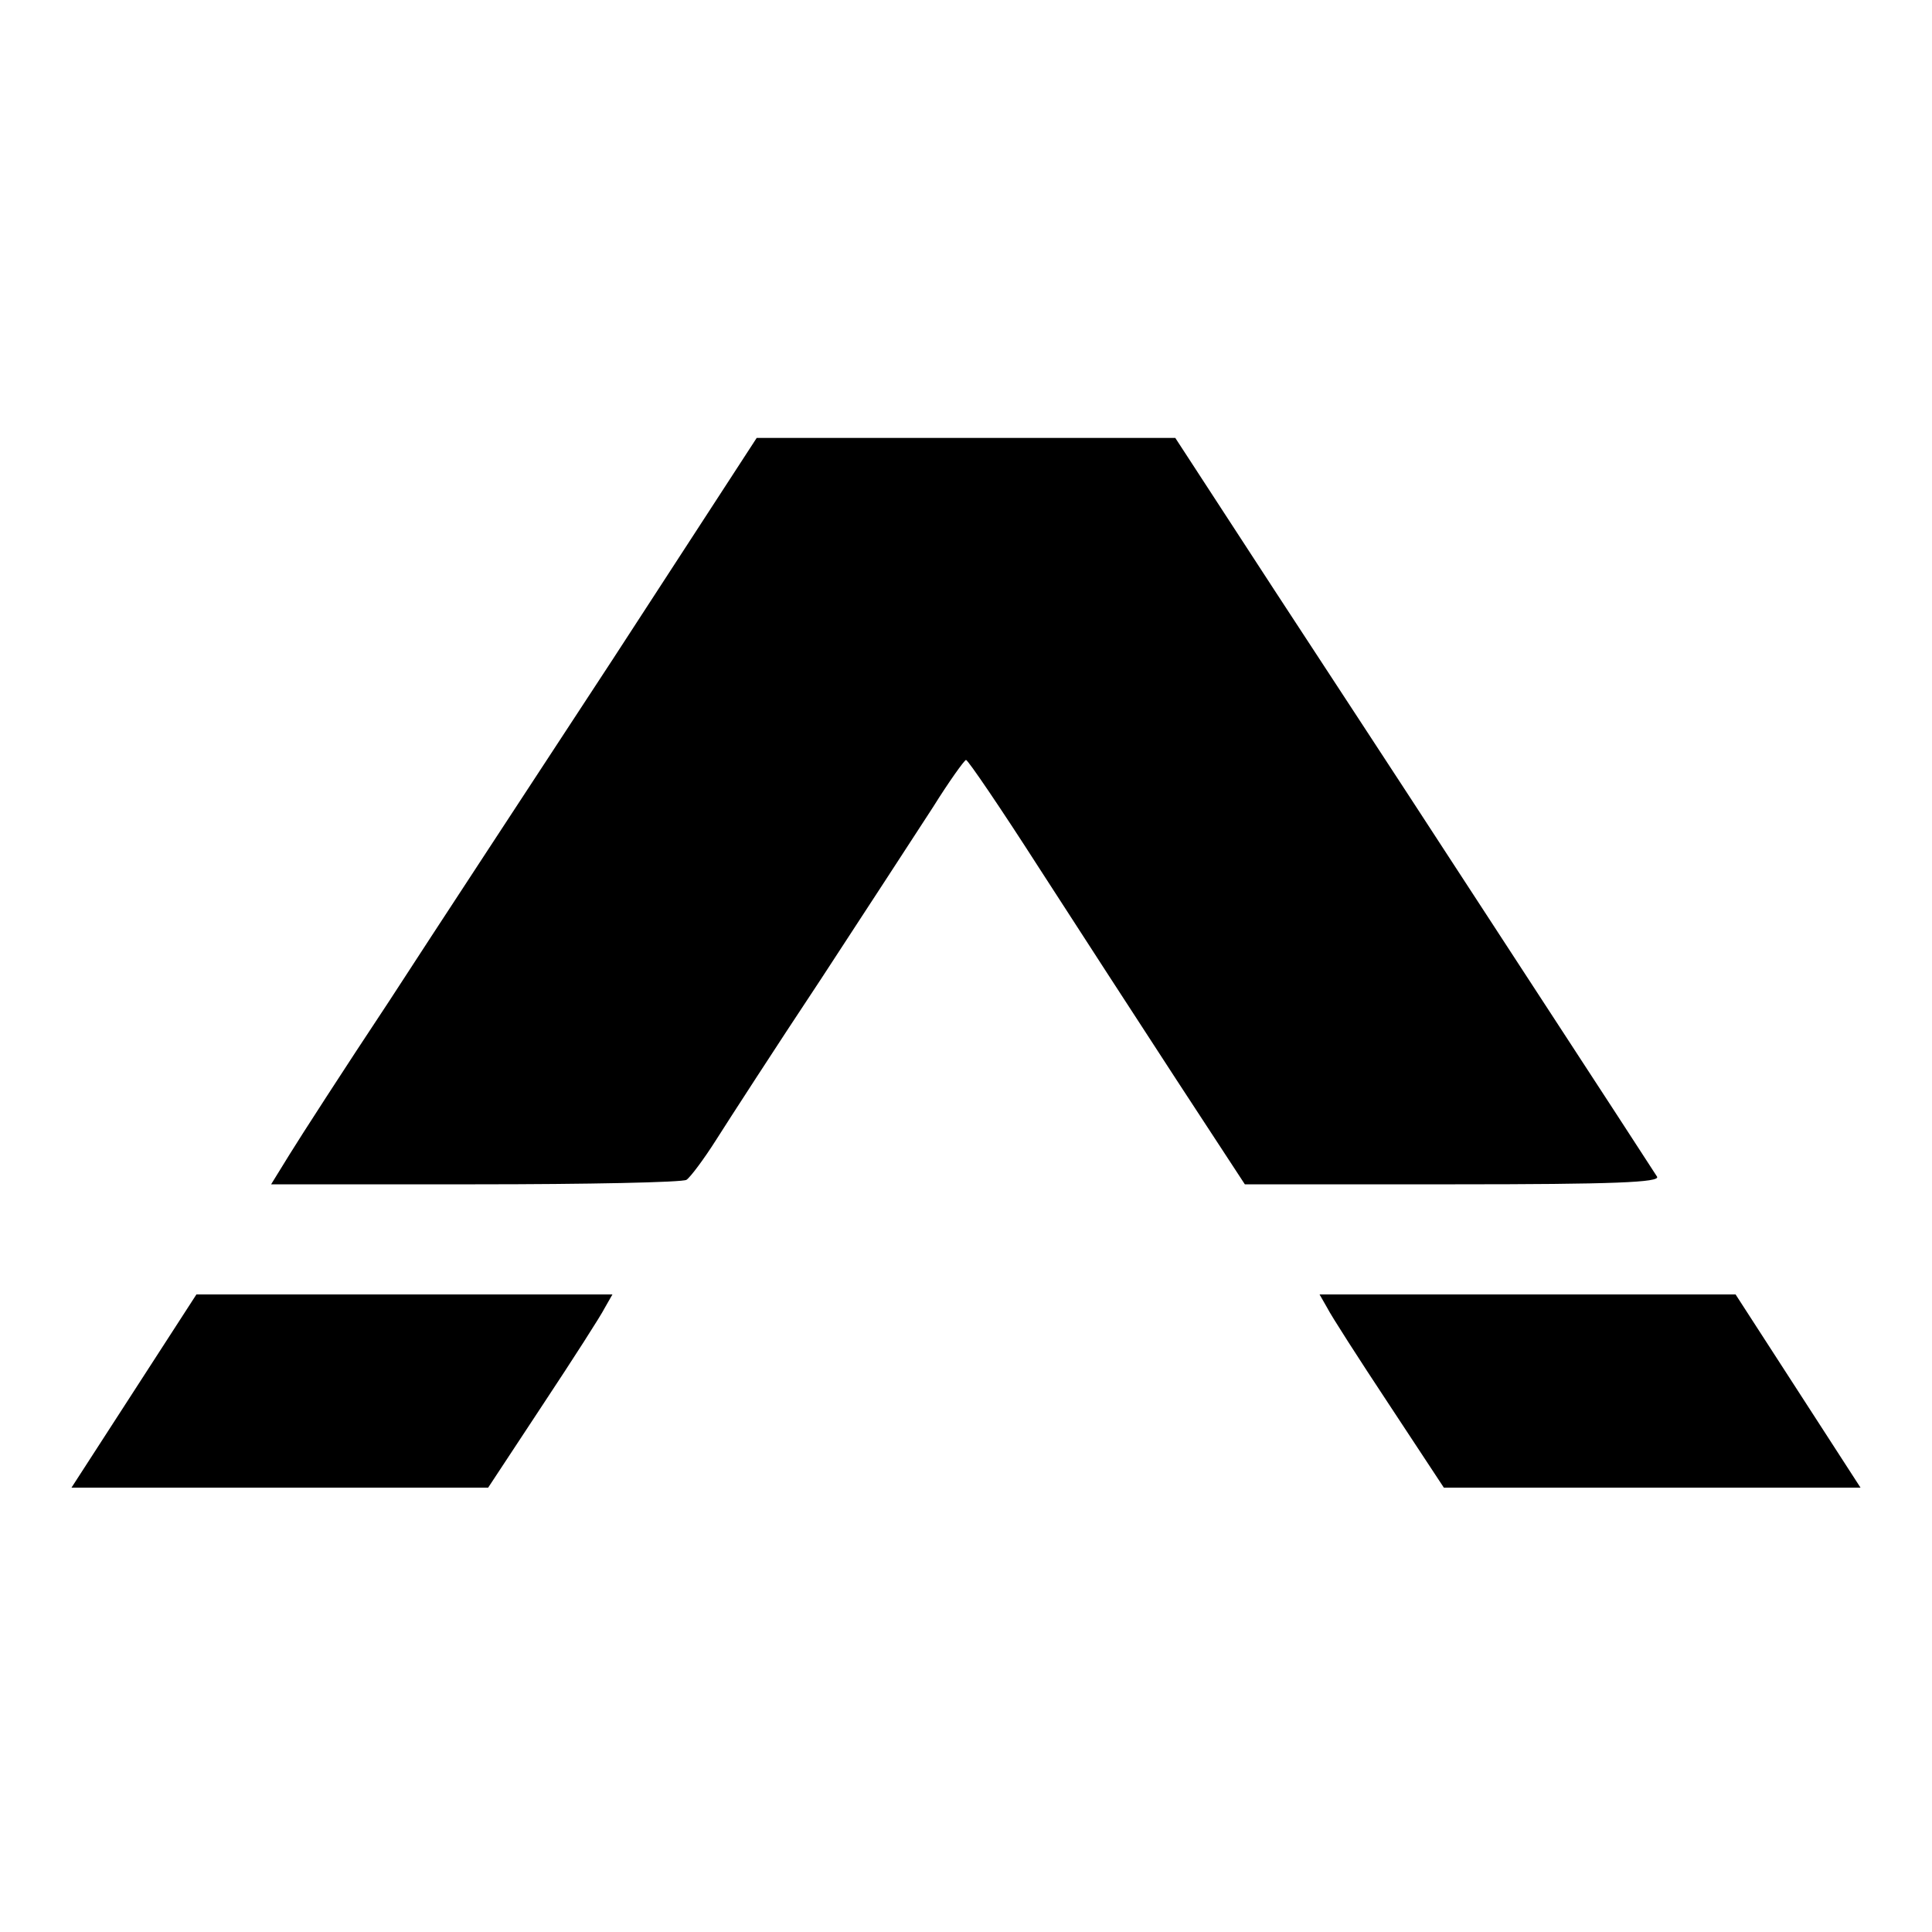
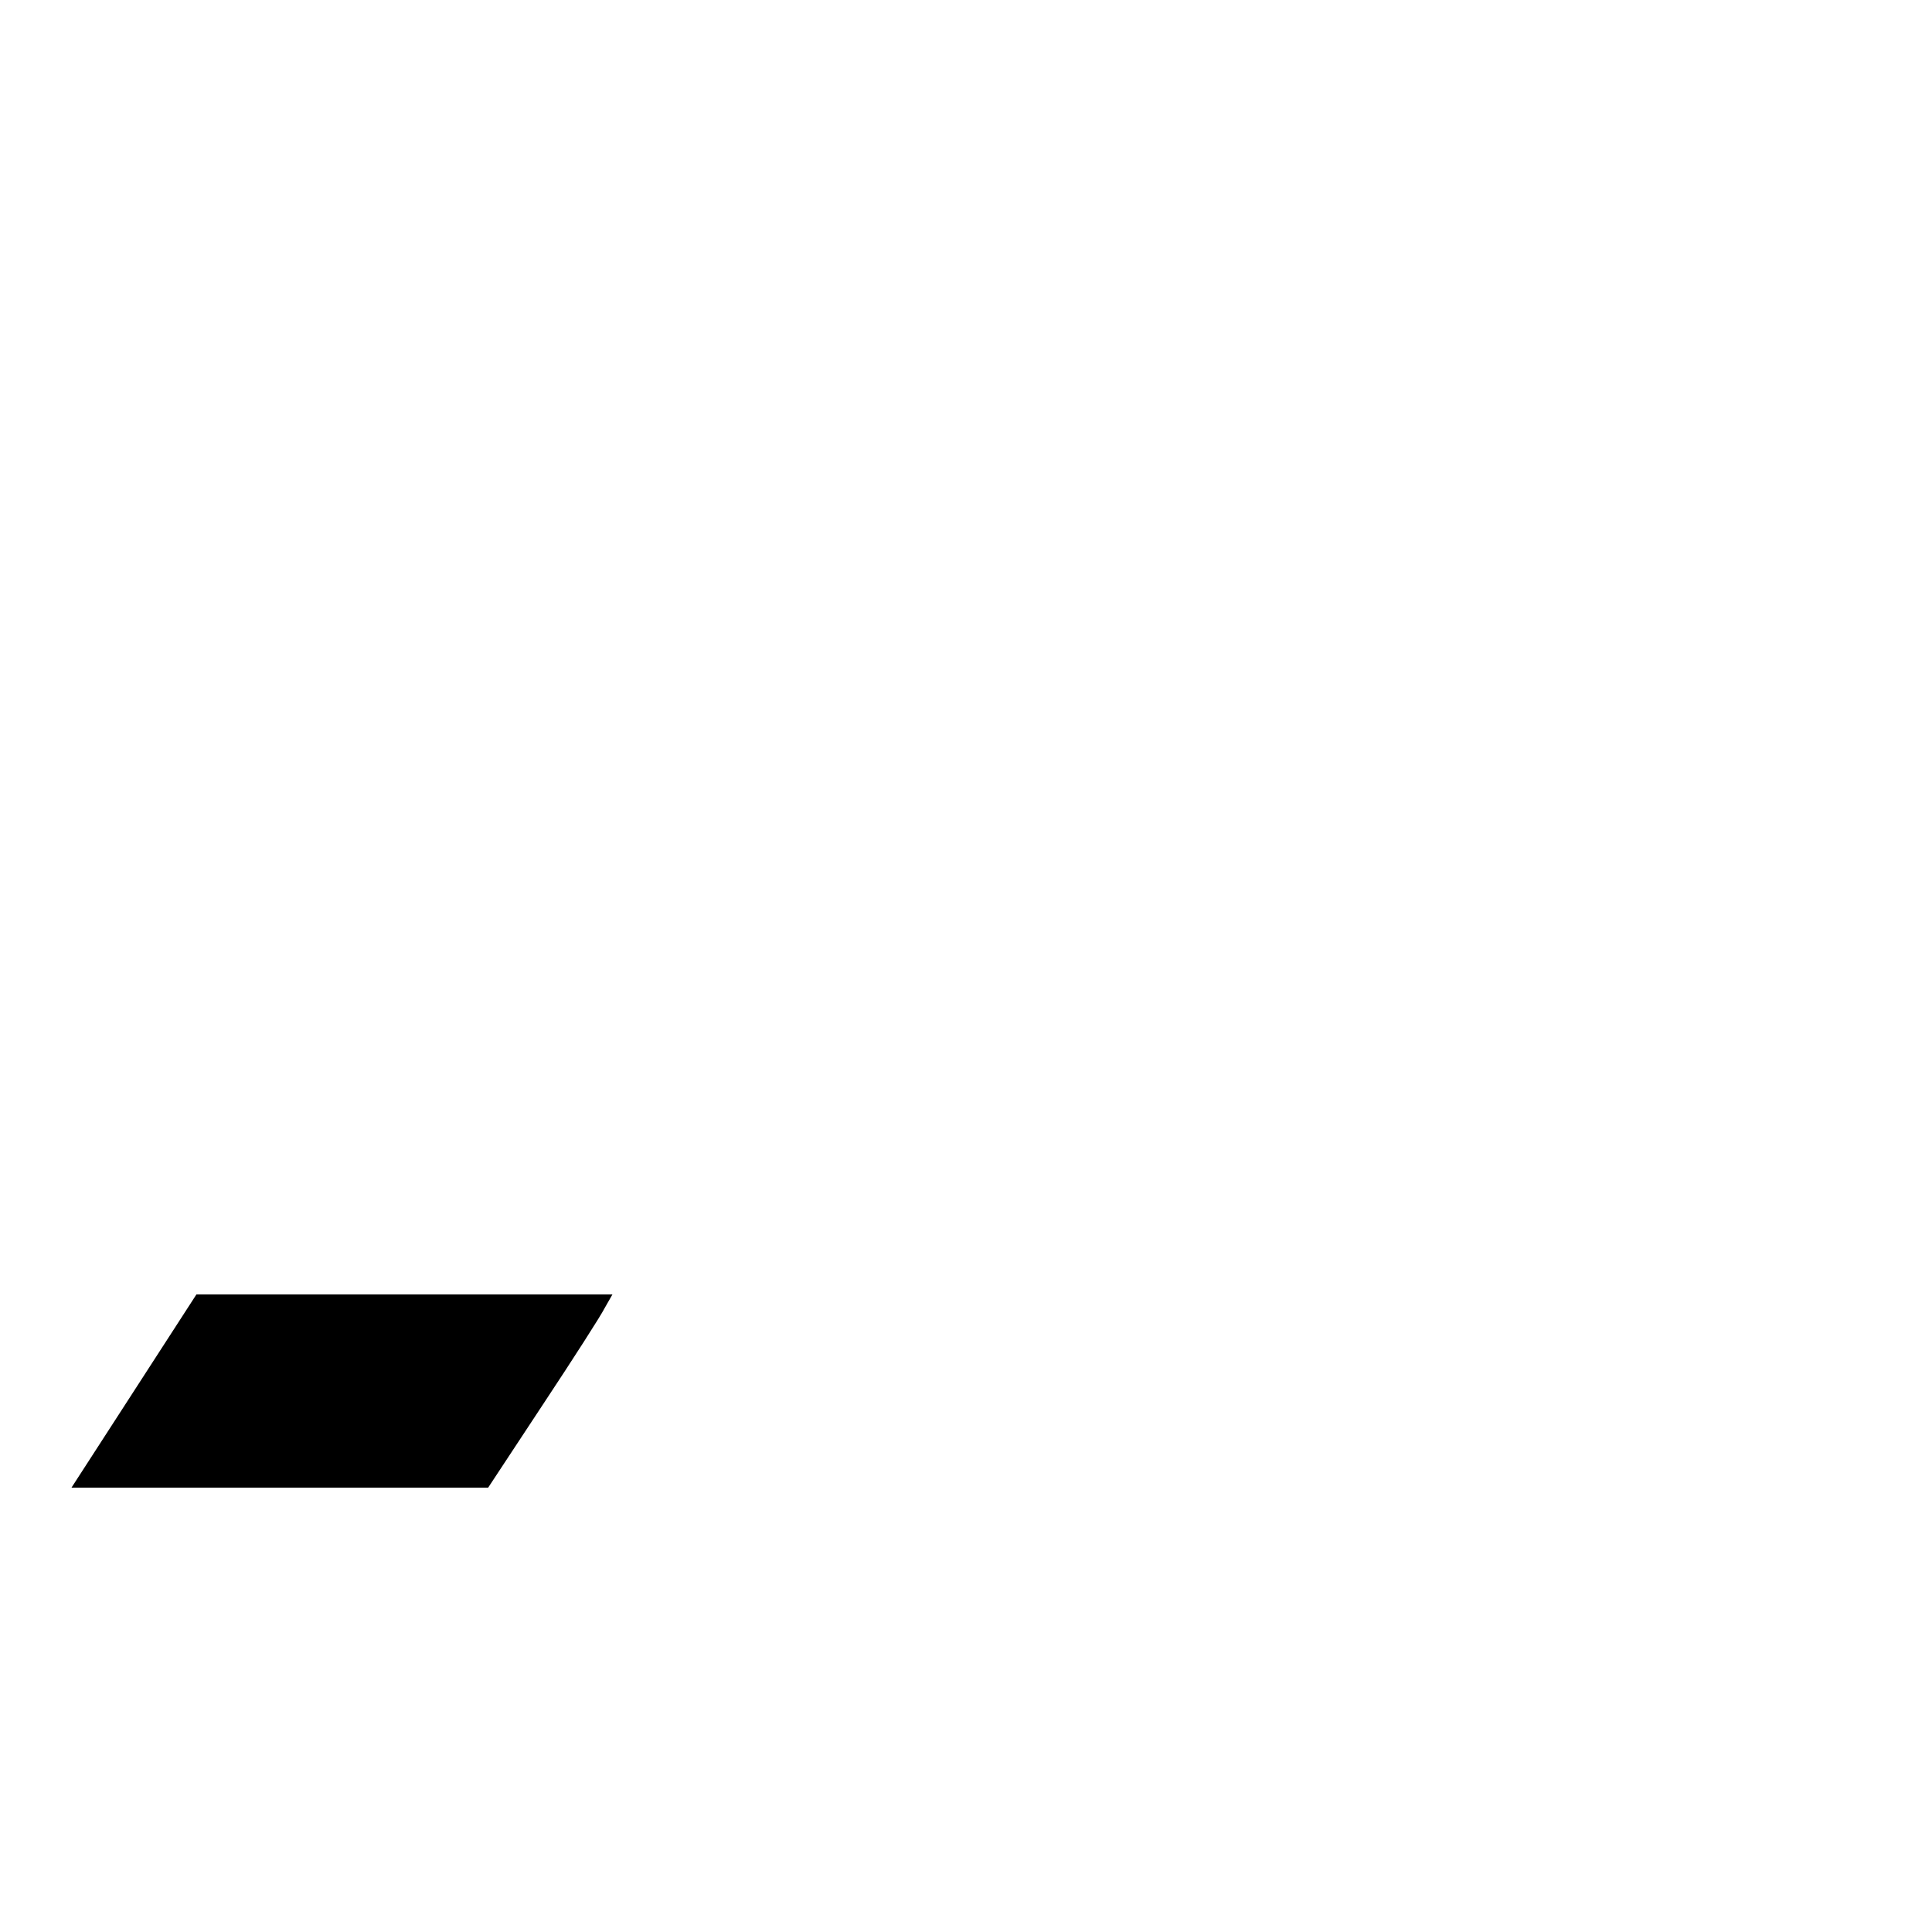
<svg xmlns="http://www.w3.org/2000/svg" version="1.0" width="300pt" height="300pt" viewBox="0 0 300 300" preserveAspectRatio="xMidYMid meet">
  <g transform="translate(0,300) scale(0.1,-0.1)" fill="#000000" stroke="none">
-     <path d="M952 1977 c-123 -188 -280 -427 -348 -532 -69 -104 -138 -211 -154 -237 l-29 -47 317 0 c174 0 322 3 328 7 6 4 27 32 46 62 19 30 92 143 163 250 70 107 148 227 174 267 25 40 48 72 51 73 3 0 54 -75 113 -167 60 -93 156 -241 214 -330 l106 -162 324 0 c249 0 322 3 316 12 -7 11 -55 85 -327 502 -61 94 -181 277 -266 407 l-155 238 -325 0 -325 0 -223 -343z" />
    <path d="M208 840 l-97 -150 324 0 323 0 85 129 c47 71 90 138 96 150 l12 21 -323 0 -323 0 -97 -150z" />
-     <path d="M2061 969 c6 -12 49 -79 96 -150 l85 -129 323 0 324 0 -97 150 -97 150 -323 0 -323 0 12 -21z" />
  </g>
</svg>